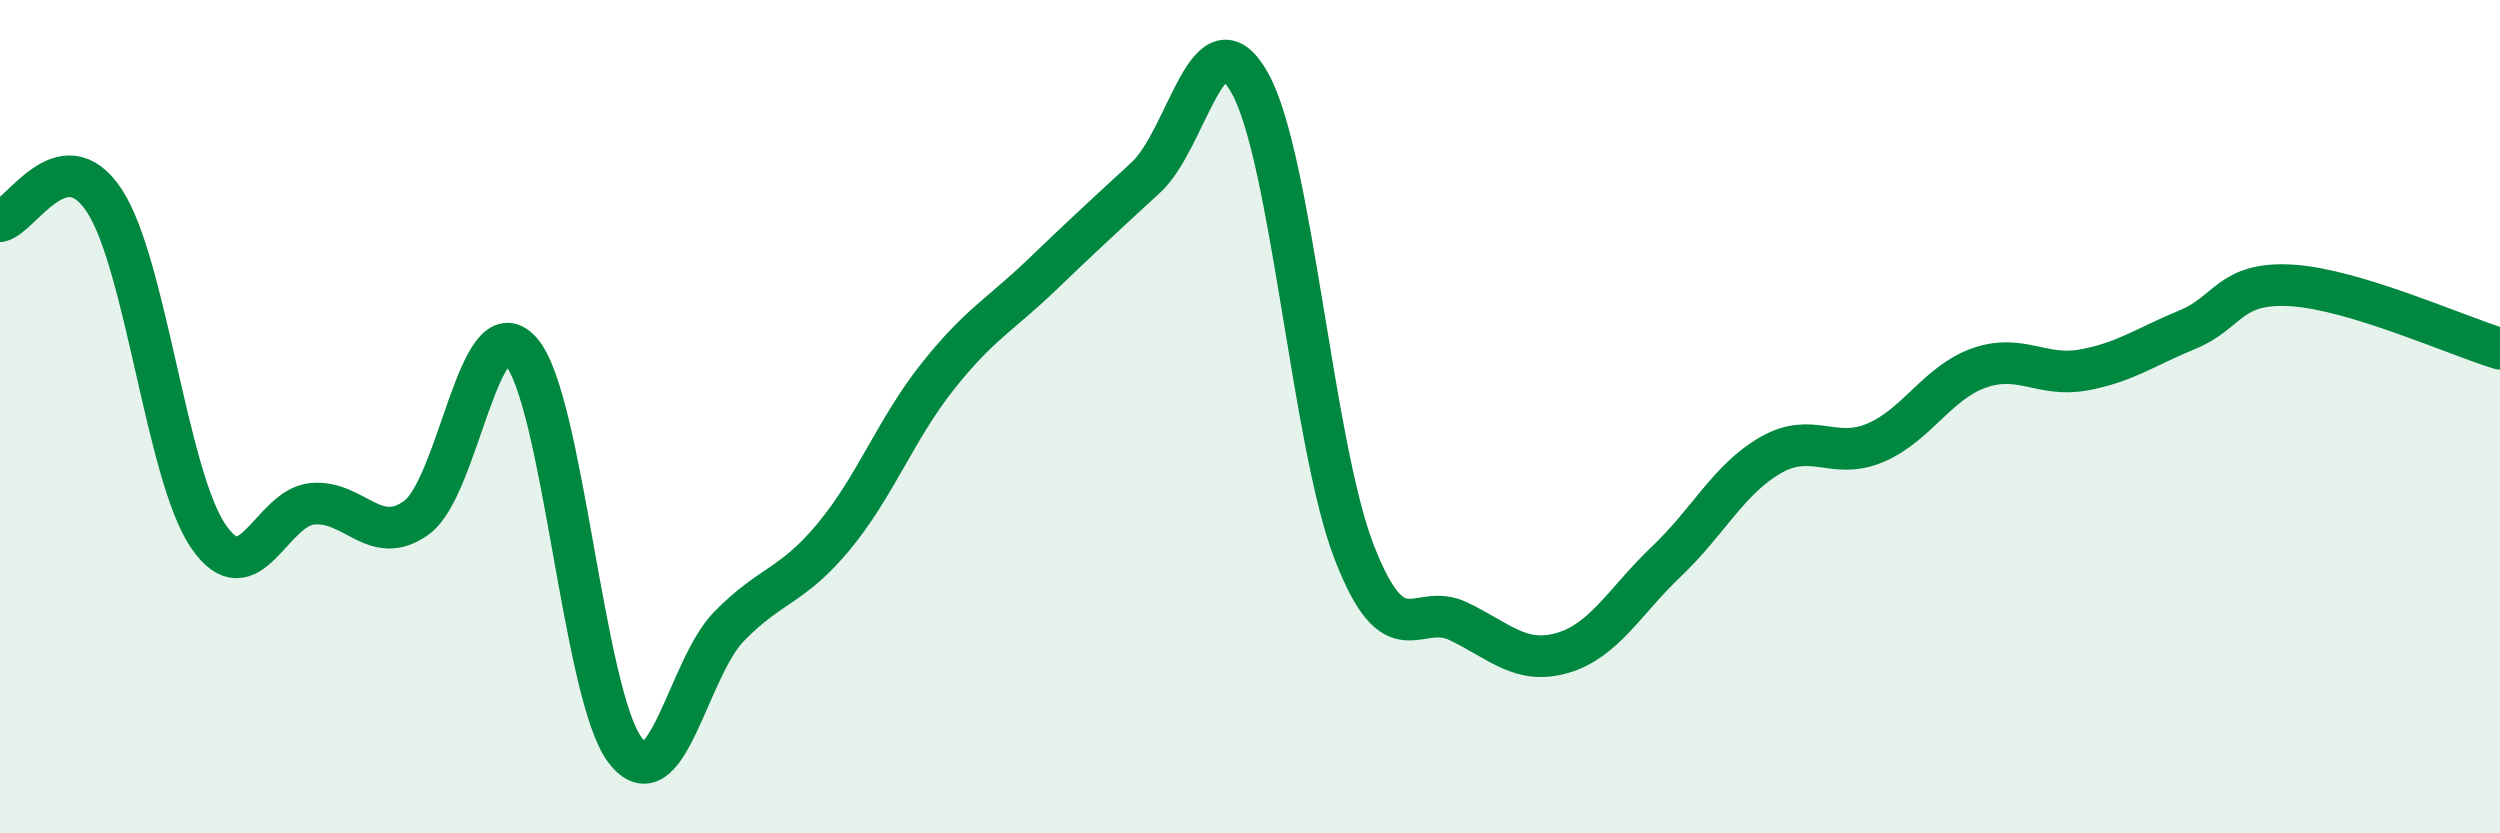
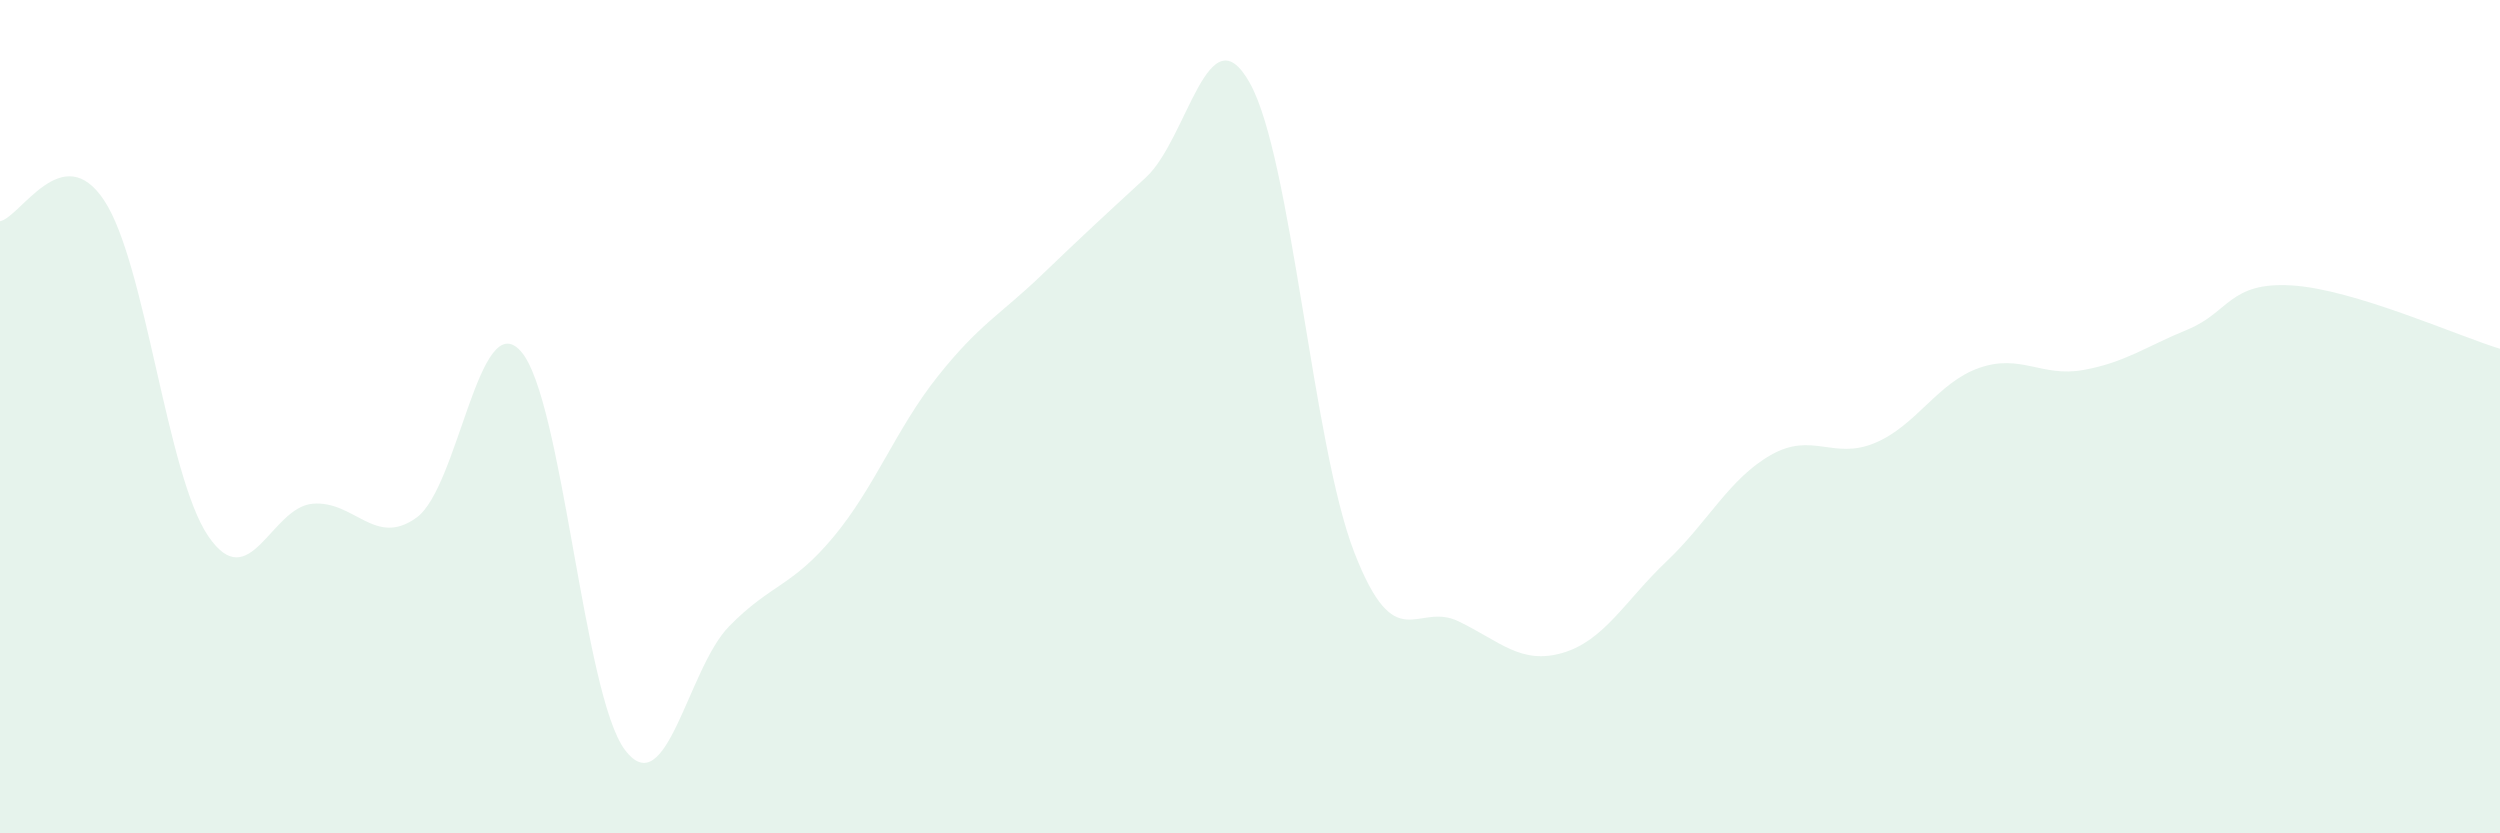
<svg xmlns="http://www.w3.org/2000/svg" width="60" height="20" viewBox="0 0 60 20">
  <path d="M 0,5.31 C 0.5,5.21 1.5,3.3 2.5,4.81 C 3.5,6.32 4,11.41 5,12.87 C 6,14.33 6.5,12.18 7.5,12.09 C 8.5,12 9,13.15 10,12.42 C 11,11.69 11.5,7.31 12.5,8.43 C 13.5,9.55 14,16.68 15,18 C 16,19.32 16.5,16.05 17.5,15.03 C 18.5,14.01 19,14.09 20,12.89 C 21,11.69 21.5,10.3 22.5,9.04 C 23.5,7.78 24,7.56 25,6.6 C 26,5.64 26.5,5.18 27.5,4.26 C 28.5,3.34 29,0.2 30,2 C 31,3.8 31.5,10.67 32.5,13.25 C 33.5,15.83 34,14.43 35,14.91 C 36,15.39 36.5,15.96 37.5,15.67 C 38.5,15.38 39,14.42 40,13.47 C 41,12.52 41.5,11.49 42.5,10.92 C 43.5,10.35 44,11.05 45,10.63 C 46,10.21 46.5,9.18 47.5,8.83 C 48.5,8.48 49,9.06 50,8.88 C 51,8.7 51.5,8.32 52.5,7.91 C 53.5,7.5 53.5,6.76 55,6.85 C 56.5,6.94 59,8.07 60,8.37L60 20L0 20Z" fill="#008740" opacity="0.1" stroke-linecap="round" stroke-linejoin="round" />
-   <path d="M 0,5.31 C 0.5,5.21 1.5,3.3 2.5,4.81 C 3.5,6.32 4,11.41 5,12.87 C 6,14.33 6.5,12.18 7.5,12.09 C 8.5,12 9,13.15 10,12.42 C 11,11.69 11.5,7.31 12.5,8.43 C 13.5,9.55 14,16.68 15,18 C 16,19.32 16.5,16.05 17.5,15.03 C 18.5,14.01 19,14.09 20,12.89 C 21,11.69 21.5,10.3 22.5,9.04 C 23.5,7.78 24,7.56 25,6.6 C 26,5.64 26.5,5.18 27.5,4.26 C 28.5,3.34 29,0.2 30,2 C 31,3.8 31.5,10.67 32.5,13.25 C 33.5,15.83 34,14.43 35,14.91 C 36,15.39 36.5,15.96 37.5,15.67 C 38.5,15.38 39,14.42 40,13.47 C 41,12.52 41.5,11.49 42.5,10.92 C 43.5,10.35 44,11.05 45,10.63 C 46,10.21 46.5,9.18 47.5,8.83 C 48.5,8.48 49,9.06 50,8.88 C 51,8.7 51.5,8.32 52.5,7.91 C 53.5,7.5 53.5,6.76 55,6.85 C 56.5,6.94 59,8.07 60,8.37" stroke="#008740" stroke-width="1" fill="none" stroke-linecap="round" stroke-linejoin="round" />
</svg>